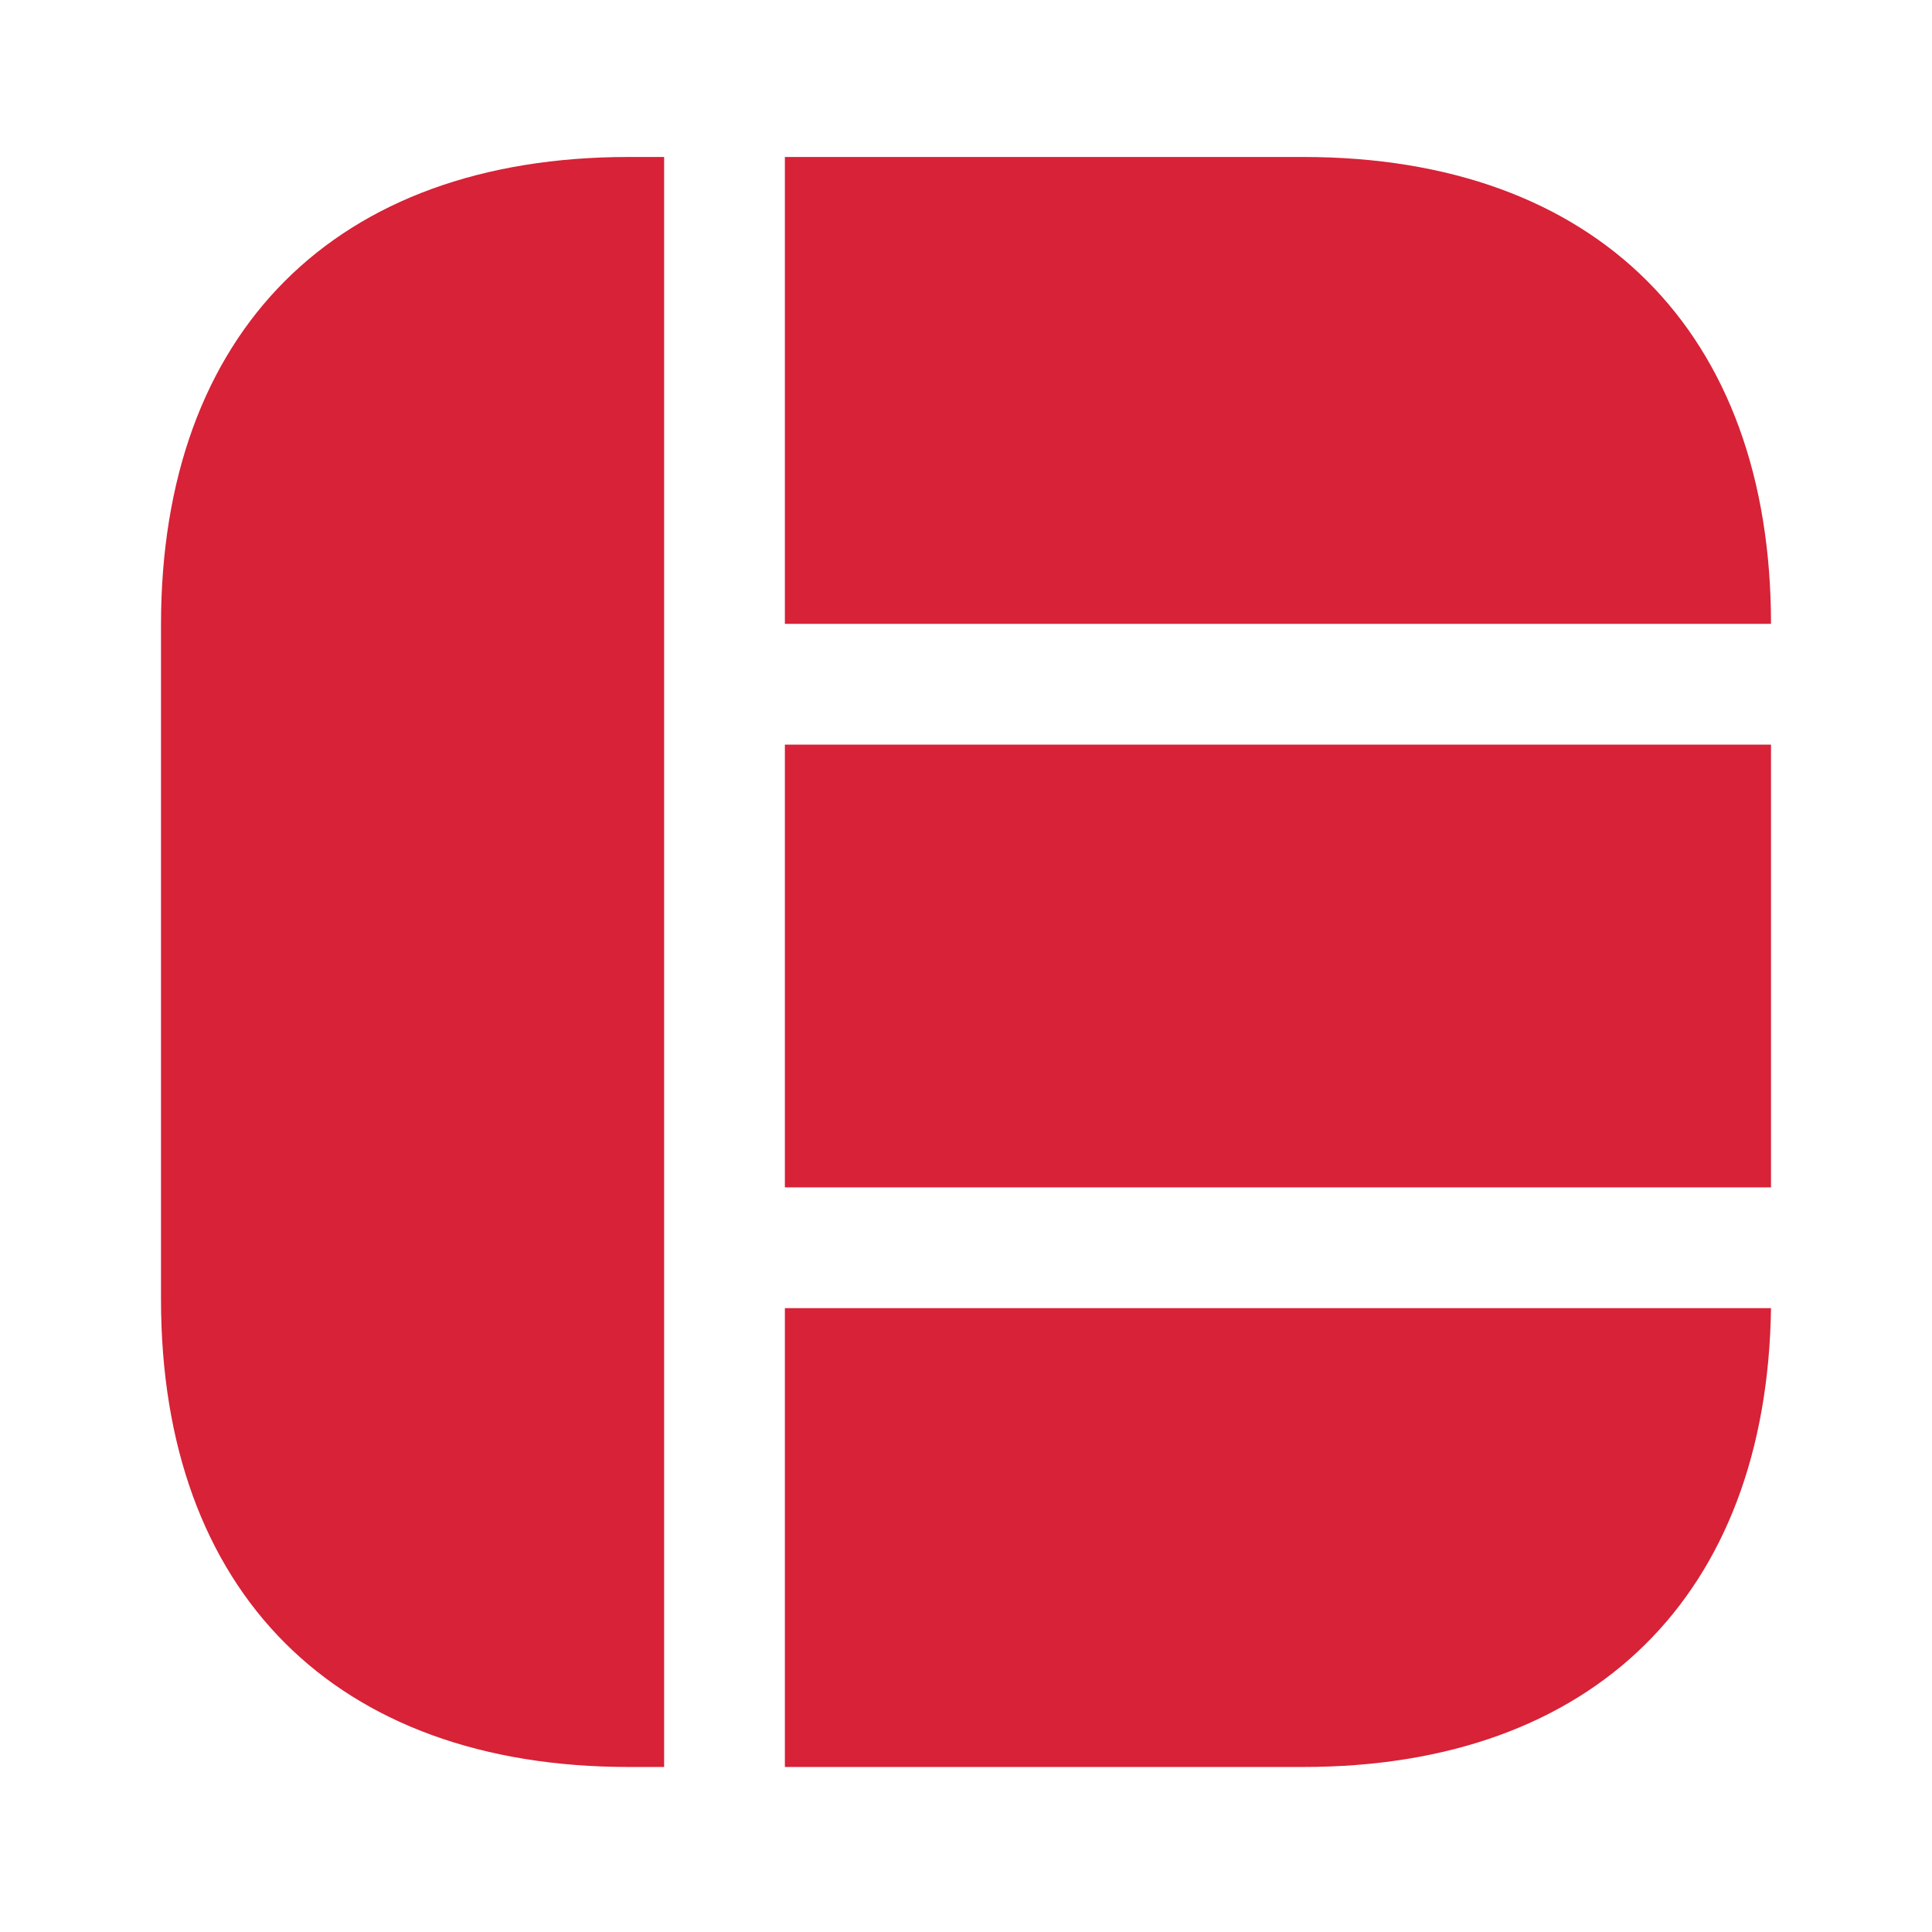
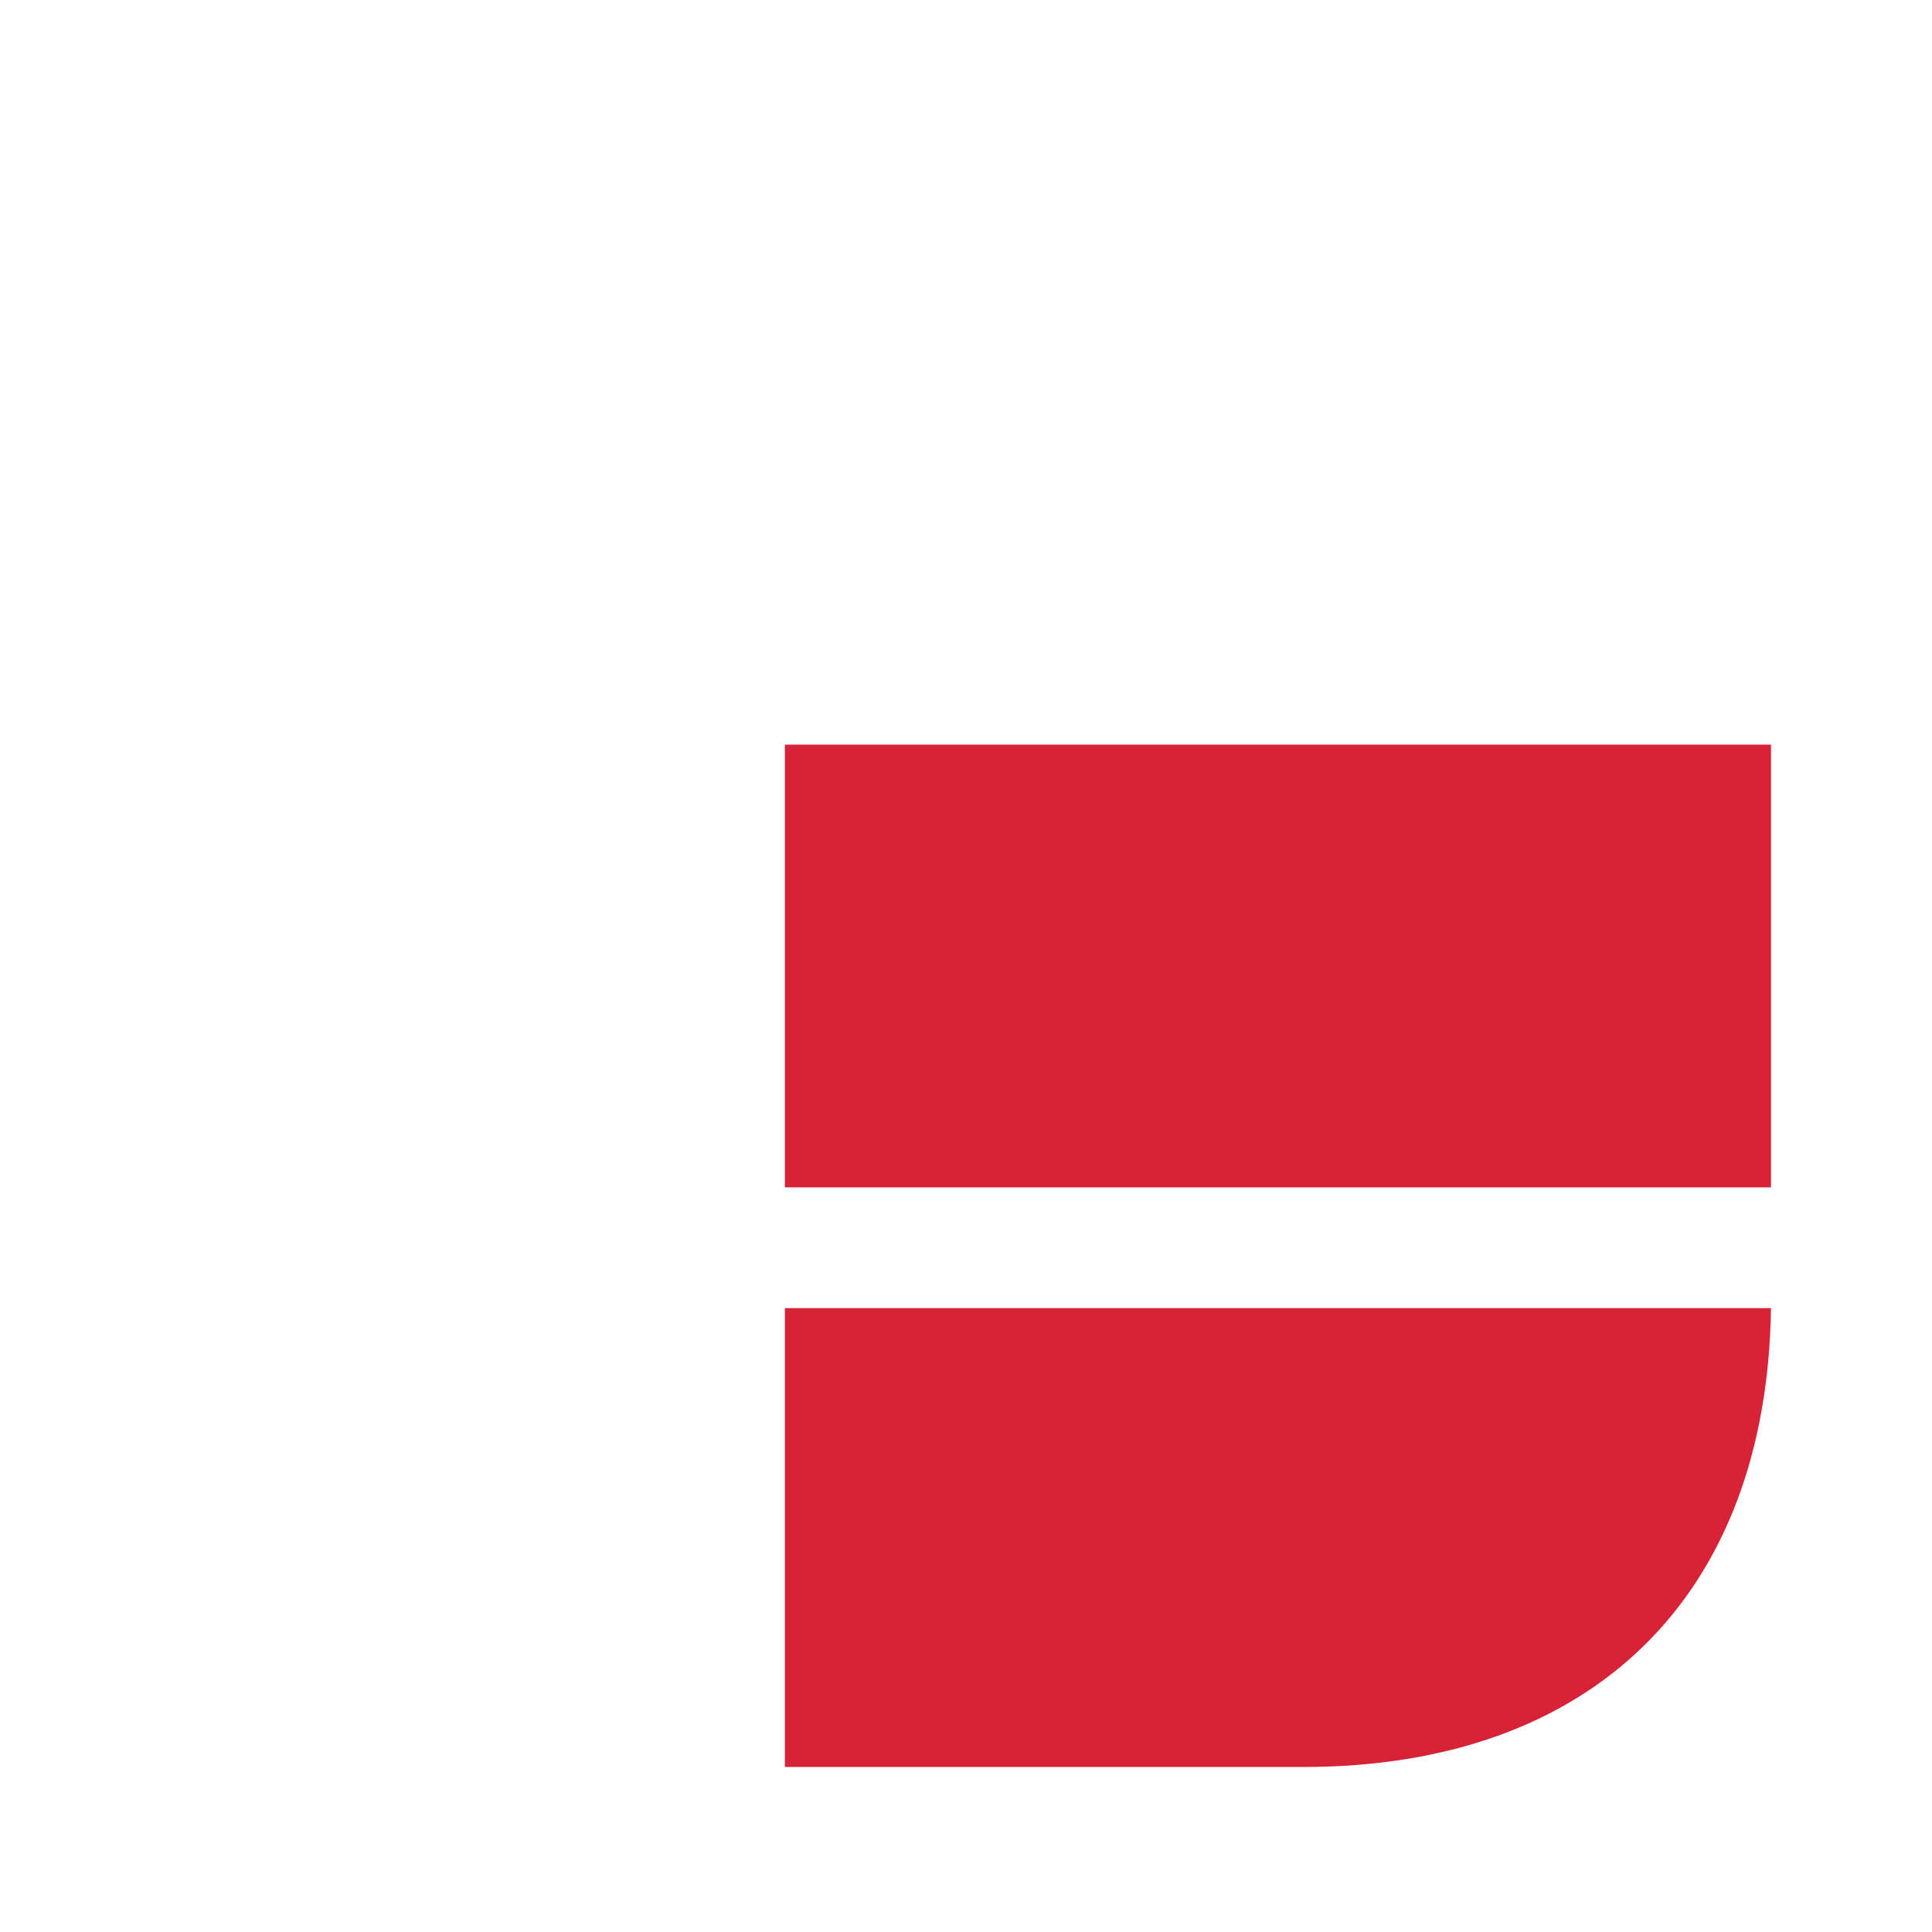
<svg xmlns="http://www.w3.org/2000/svg" width="36" height="36" viewBox="0 0 36 36" fill="none">
-   <path d="M33 11.625H14.625V2.925H24.285C29.745 2.925 33 6.18 33 11.625Z" fill="#D72237" />
  <path d="M33 24.375C32.925 29.73 29.685 32.925 24.285 32.925H14.625V24.375H33Z" fill="#D72237" />
-   <path d="M12.375 2.925V32.925H11.715C6.255 32.925 3 29.67 3 24.21V11.64C3 6.18 6.255 2.925 11.715 2.925H12.375V2.925Z" fill="#D72237" />
  <path d="M33 13.875H14.625V22.125H33V13.875Z" fill="#D72237" />
</svg>